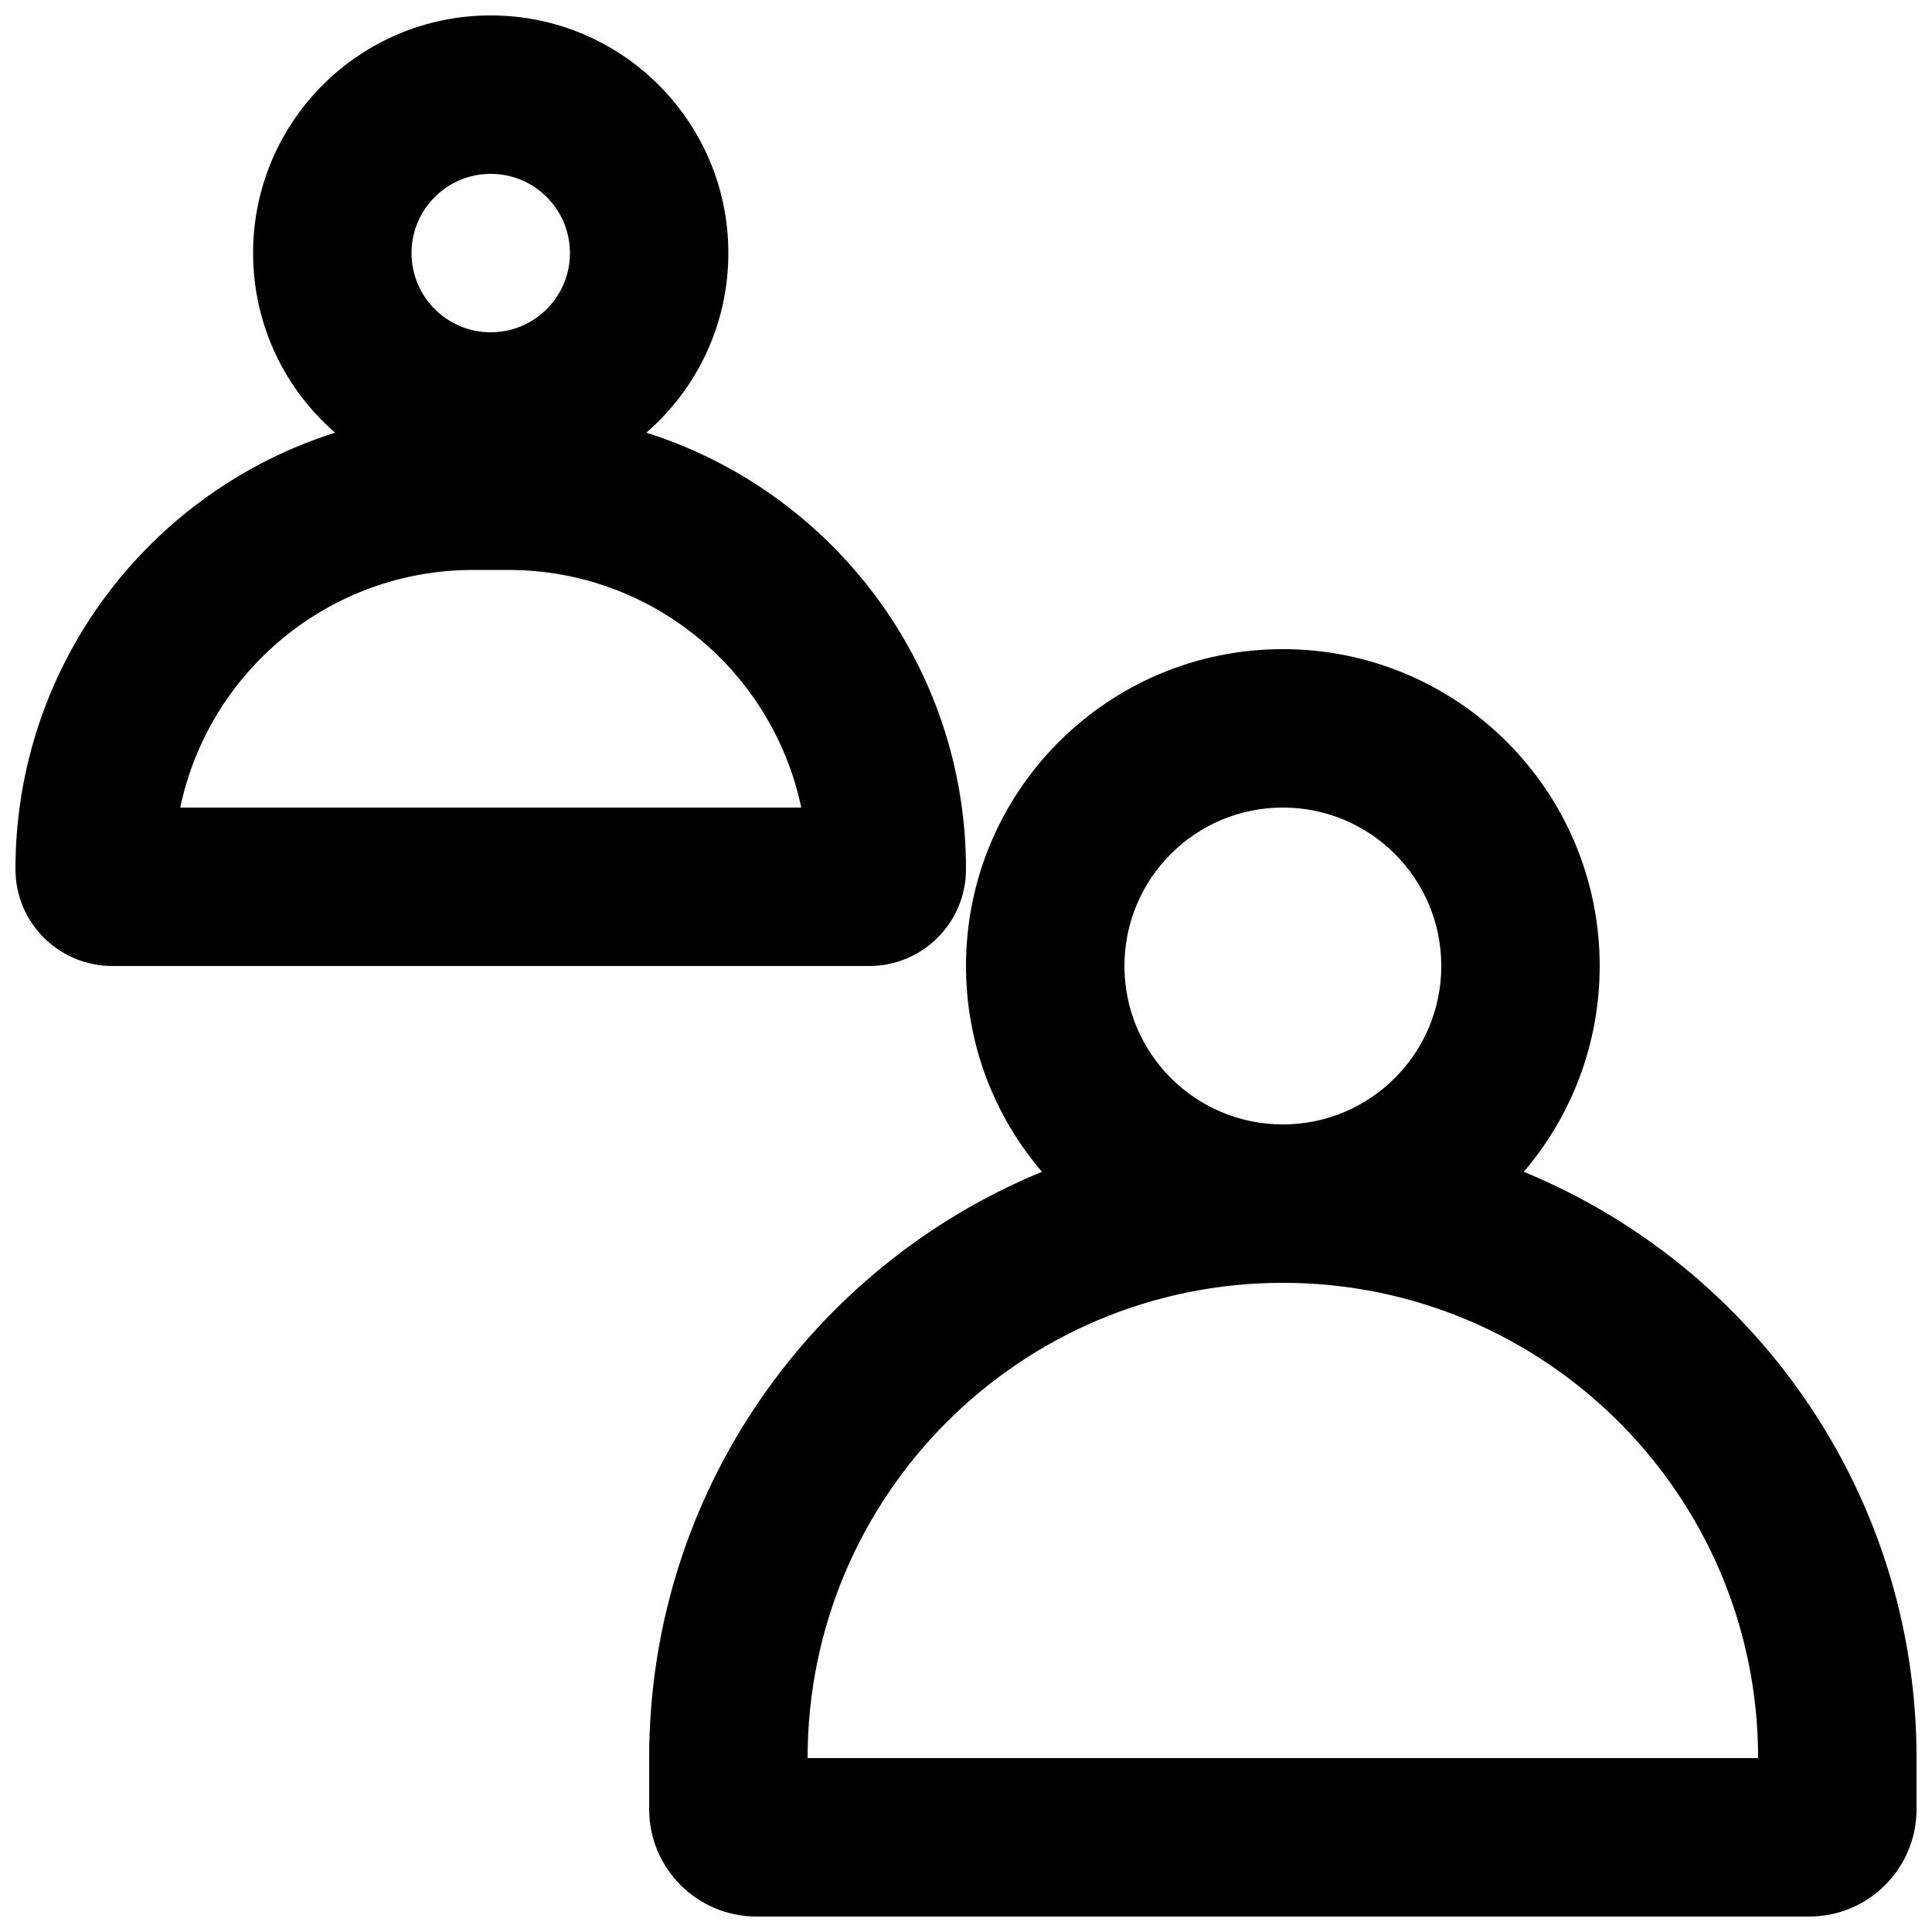
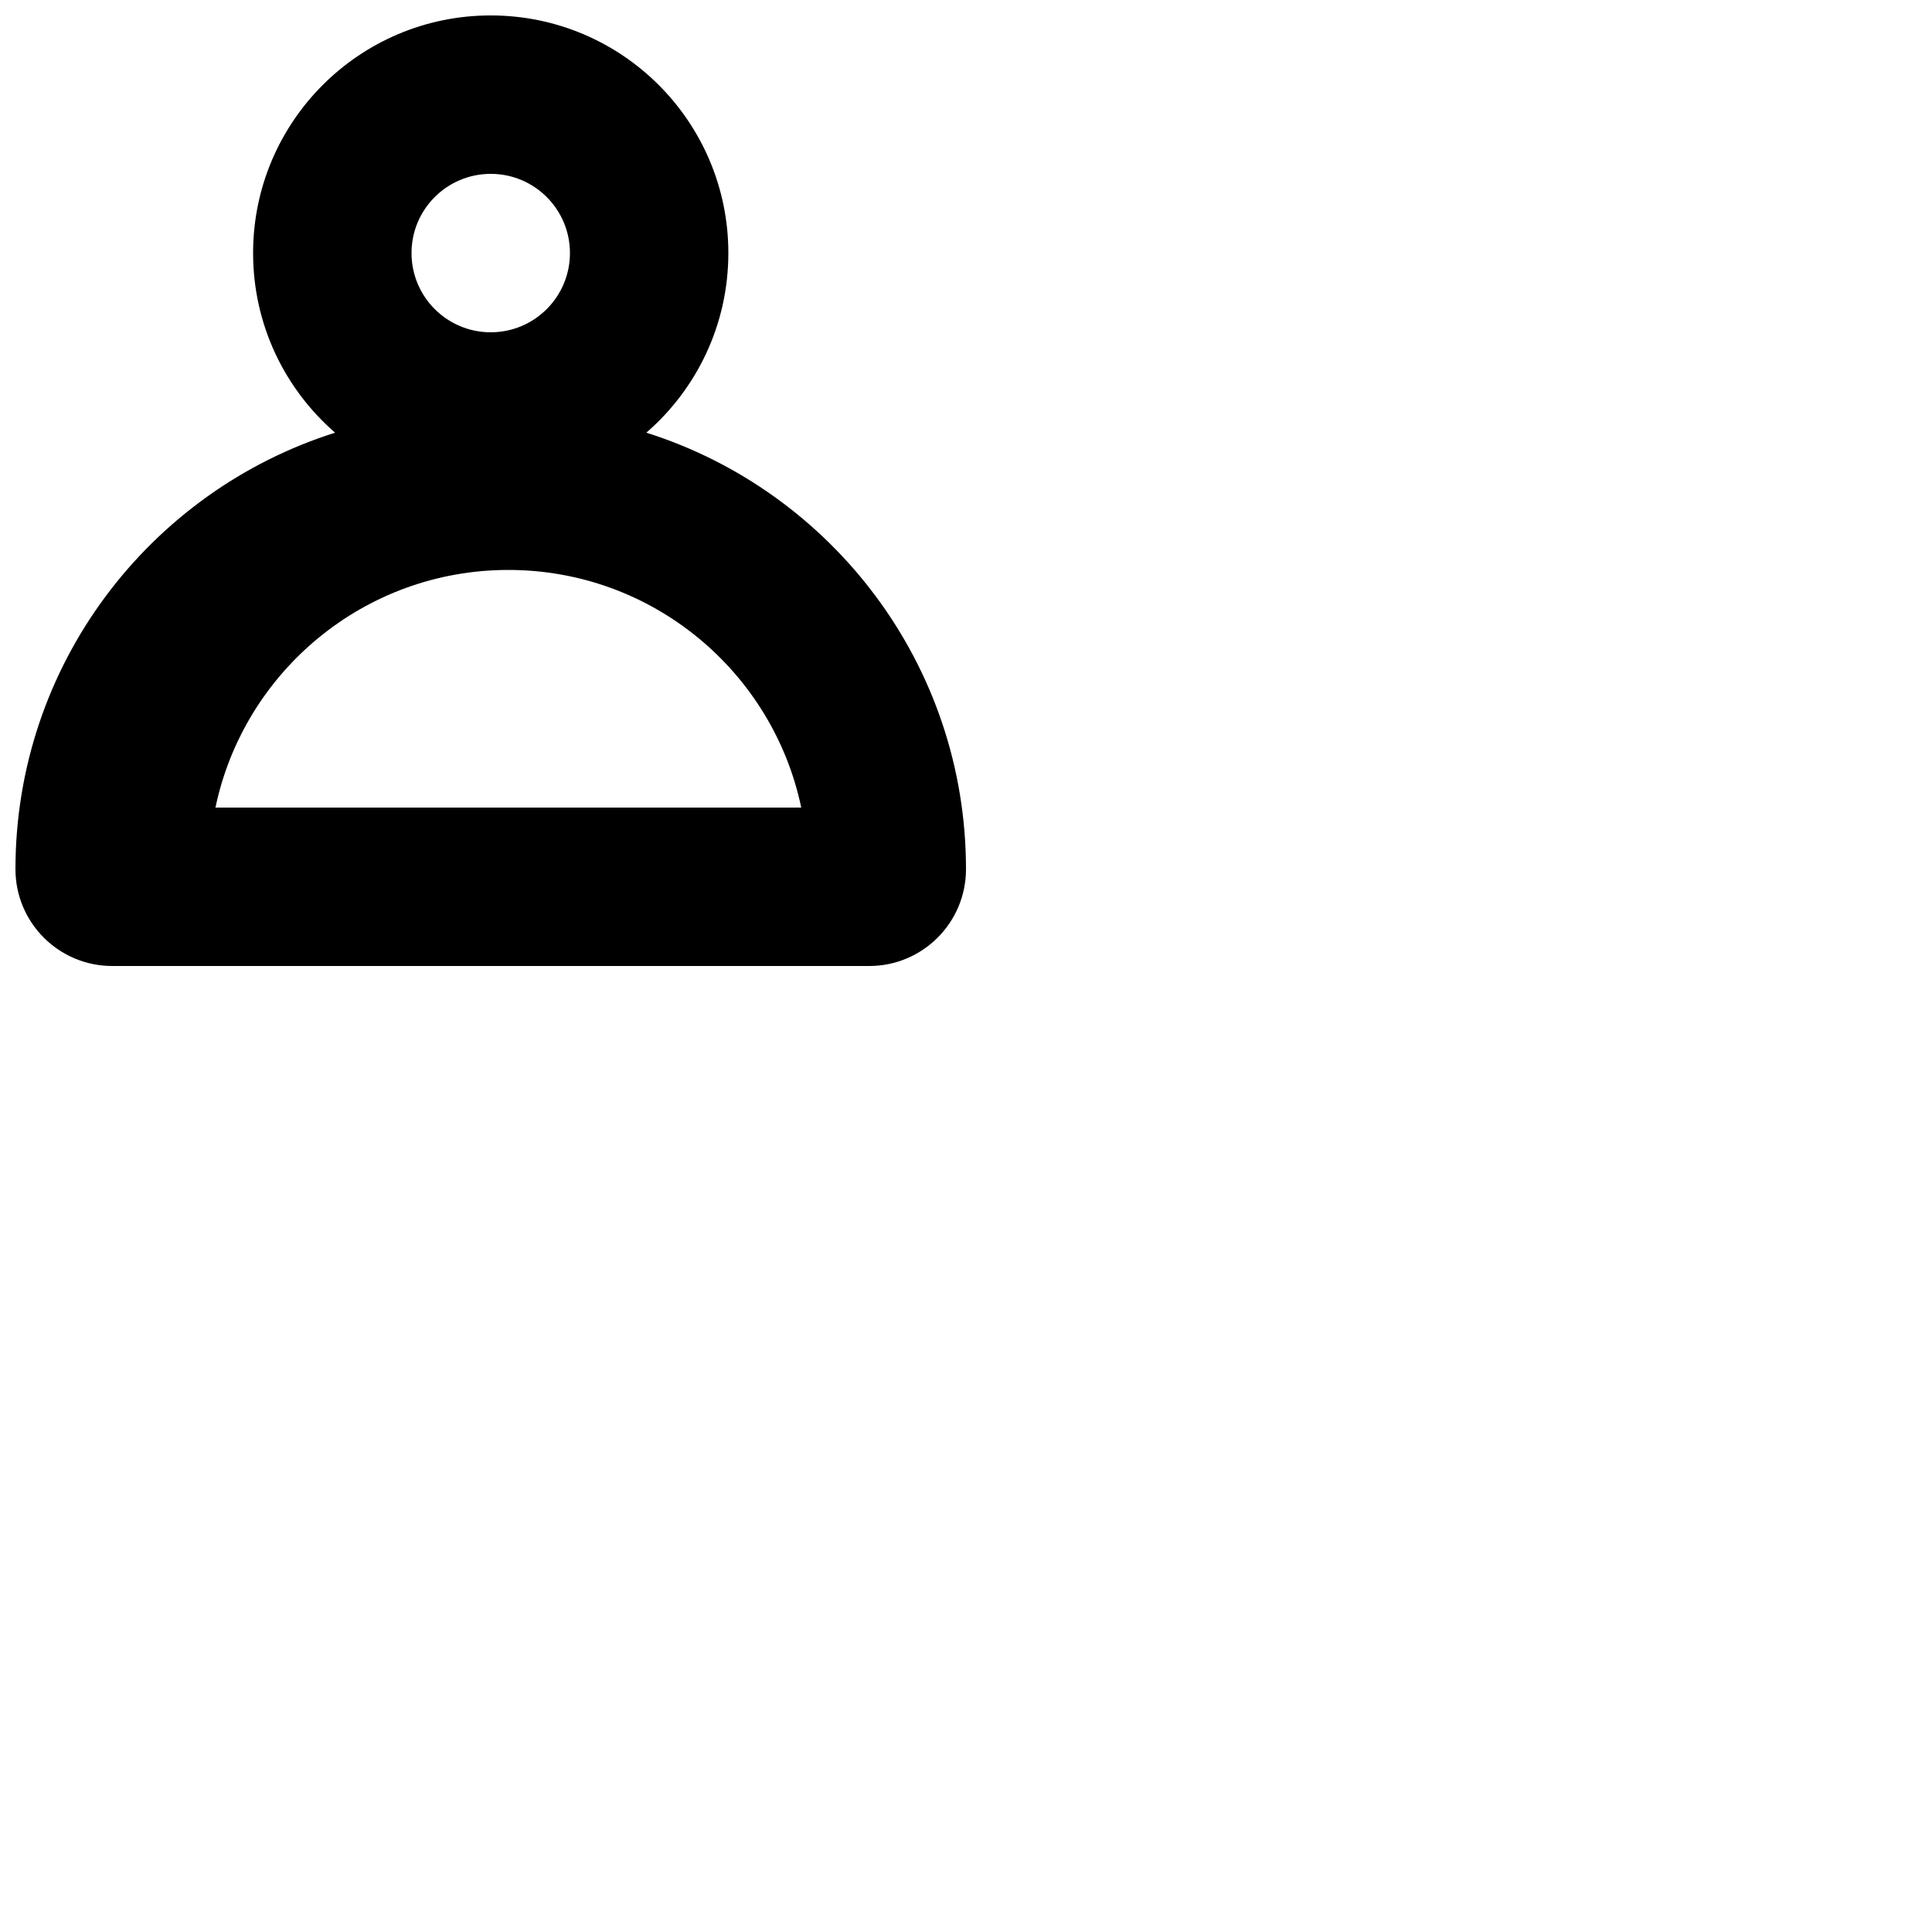
<svg xmlns="http://www.w3.org/2000/svg" width="800px" height="800px" version="1.1" viewBox="144 144 512 512">
  <defs>
    <clipPath id="b">
      <path d="m148.09 148.09h251.91v251.91h-251.91z" />
    </clipPath>
    <clipPath id="a">
-       <path d="m316 316h335.9v335.9h-335.9z" />
-     </clipPath>
+       </clipPath>
  </defs>
  <g>
    <g clip-path="url(#b)">
-       <path d="m274.05 148.09c-34.781 0-62.977 28.195-62.977 62.977 0 19.008 8.422 36.051 21.734 47.598-49.109 15.512-84.711 61.434-84.711 115.68 0 14.168 11.488 25.656 25.656 25.656h200.59c14.168 0 25.656-11.488 25.656-25.656 0-54.242-35.605-100.16-84.715-115.68 13.316-11.547 21.738-28.59 21.738-47.598 0-34.781-28.195-62.977-62.977-62.977zm-20.992 62.977c0-11.594 9.398-20.992 20.992-20.992s20.992 9.398 20.992 20.992-9.398 20.992-20.992 20.992-20.992-9.398-20.992-20.992zm103.28 146.95c-7.527-35.965-39.418-62.977-77.621-62.977h-9.328c-38.203 0-70.094 27.012-77.621 62.977z" fill-rule="evenodd" />
+       <path d="m274.05 148.09c-34.781 0-62.977 28.195-62.977 62.977 0 19.008 8.422 36.051 21.734 47.598-49.109 15.512-84.711 61.434-84.711 115.68 0 14.168 11.488 25.656 25.656 25.656h200.59c14.168 0 25.656-11.488 25.656-25.656 0-54.242-35.605-100.16-84.715-115.68 13.316-11.547 21.738-28.59 21.738-47.598 0-34.781-28.195-62.977-62.977-62.977zm-20.992 62.977c0-11.594 9.398-20.992 20.992-20.992s20.992 9.398 20.992 20.992-9.398 20.992-20.992 20.992-20.992-9.398-20.992-20.992zm103.28 146.95c-7.527-35.965-39.418-62.977-77.621-62.977c-38.203 0-70.094 27.012-77.621 62.977z" fill-rule="evenodd" />
    </g>
    <g clip-path="url(#a)">
-       <path d="m547.81 454.54c12.547-14.672 20.125-33.723 20.125-54.543 0-46.375-37.594-83.969-83.969-83.969-46.371 0-83.965 37.594-83.965 83.969 0 20.82 7.578 39.871 20.125 54.543-61.086 25.125-104.09 85.23-104.09 155.38v13.527c0 15.719 12.738 28.457 28.453 28.457h278.96c15.719 0 28.457-12.738 28.457-28.457v-13.527c0-70.145-43.008-130.25-104.09-155.38zm-105.82-54.543c0-23.188 18.793-41.984 41.98-41.984 23.191 0 41.984 18.797 41.984 41.984s-18.793 41.984-41.984 41.984c-23.188 0-41.98-18.797-41.98-41.984zm41.98 83.965c-69.559 0-125.95 56.395-125.95 125.95h251.9c0-69.559-56.391-125.95-125.95-125.95z" fill-rule="evenodd" />
-     </g>
+       </g>
  </g>
</svg>